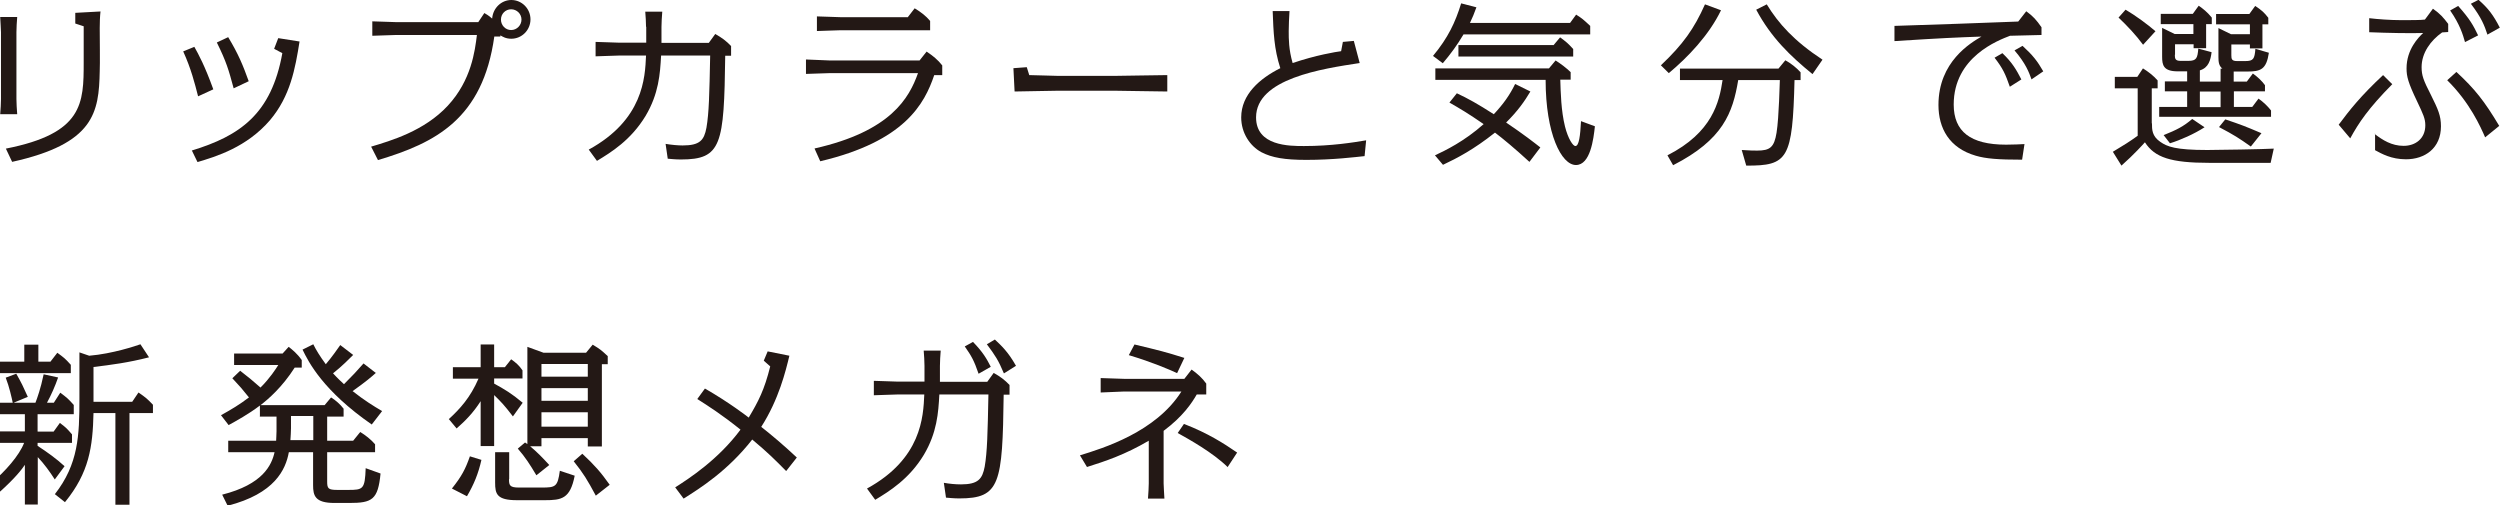
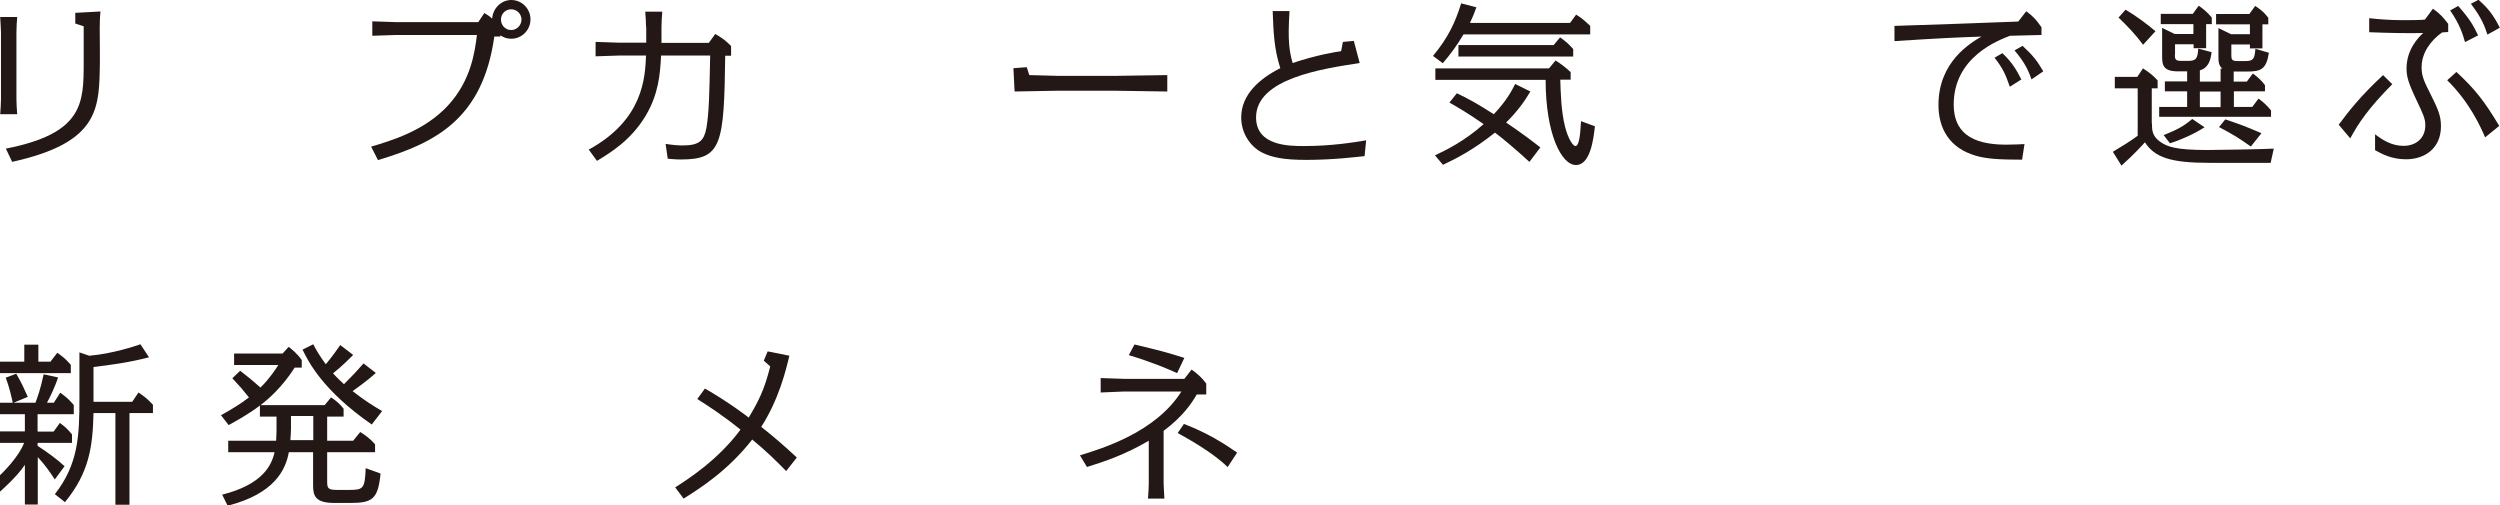
<svg xmlns="http://www.w3.org/2000/svg" width="292" height="59" viewBox="0 0 292 59" fill="none">
  <g clip-path="url(#clip0_389_675)">
    <path d="M1.919 11.565C1.919 12.026 1.965 12.788 2.01 13.342H0.023C0.069 12.811 0.115 12.003 0.115 11.565V3.763C0.115 3.37 0.046 2.608 0.023 1.985H2.01C1.965 2.516 1.919 3.278 1.919 3.763V11.588V11.565ZM0.686 17.358C9.729 15.581 9.775 12.072 9.775 7.271C9.775 7.086 9.775 4.132 9.775 3.07L8.793 2.747V1.5L11.739 1.339C11.671 1.916 11.648 2.678 11.648 3.278C11.648 4.086 11.693 7.594 11.648 8.31C11.556 13.157 11.008 16.781 1.417 18.905L0.686 17.358Z" fill="#231815" />
-     <path d="M23.134 11.241C22.746 9.718 22.312 8.01 21.398 6.002L22.7 5.471C23.203 6.371 23.911 7.664 24.915 10.434L23.157 11.241H23.134ZM22.38 17.589C28.044 15.858 31.698 13.319 32.977 6.209L32.018 5.701L32.498 4.455L34.987 4.847C34.484 8.01 33.913 11.218 31.538 14.034C28.821 17.197 25.258 18.282 23.066 18.928L22.403 17.566L22.38 17.589ZM27.291 10.318C26.697 8.125 26.445 7.225 25.326 4.963L26.651 4.34C27.839 6.302 28.387 7.64 29.049 9.487L27.291 10.318Z" fill="#231815" />
    <path d="M58.42 4.27H57.735C56.388 13.873 50.884 16.689 44.147 18.697L43.348 17.128C45.654 16.435 49.559 15.304 52.3 12.349C55.063 9.372 55.474 5.932 55.703 4.086H46.271C45.814 4.086 43.873 4.178 43.485 4.178V2.493C43.919 2.493 45.86 2.585 46.271 2.585H55.863L56.571 1.523C57.096 1.824 57.301 2.008 57.484 2.17C57.575 0.923 58.58 0 59.722 0C60.955 0 61.96 1.016 61.96 2.262C61.96 3.509 60.955 4.524 59.722 4.524C59.06 4.524 58.694 4.27 58.443 4.132V4.247L58.42 4.27ZM58.512 2.285C58.512 2.955 59.037 3.509 59.699 3.509C60.362 3.509 60.91 2.955 60.91 2.285C60.91 1.616 60.362 1.085 59.699 1.085C59.037 1.085 58.512 1.616 58.512 2.285Z" fill="#231815" />
    <path d="M75.457 3.139C75.457 2.608 75.411 1.916 75.366 1.362H77.353C77.307 1.893 77.261 2.724 77.261 3.139V5.009H82.788L83.541 3.97C84.318 4.409 84.82 4.778 85.391 5.378V6.509H84.706C84.569 16.92 84.295 18.628 79.522 18.628C78.86 18.628 78.289 18.559 77.992 18.536L77.741 16.804C78.426 16.92 79.18 16.989 79.728 16.989C81.737 16.989 82.24 16.389 82.514 14.912C82.811 13.18 82.856 11.057 82.948 6.486H77.216C77.101 8.633 76.941 10.941 75.411 13.527C73.698 16.366 71.369 17.797 69.725 18.79L68.766 17.474C75.137 13.988 75.343 9.095 75.457 6.486H72.351C71.894 6.486 69.953 6.579 69.565 6.579V4.894C69.999 4.894 71.94 4.986 72.351 4.986H75.48V3.116L75.457 3.139Z" fill="#231815" />
-     <path d="M95.164 17.335C104.071 15.327 106.195 11.426 107.223 8.541H96.923C96.489 8.541 94.548 8.633 94.137 8.633V6.948C94.571 6.948 96.512 7.063 96.923 7.063H107.405L108.227 6.025C108.981 6.532 109.552 6.994 110.054 7.64V8.772H109.118C107.976 12.142 105.67 16.504 95.804 18.836L95.142 17.358L95.164 17.335ZM106.012 2.031L106.834 0.969C107.588 1.431 108.136 1.847 108.639 2.447V3.532H98.202C97.745 3.532 95.804 3.624 95.416 3.624V1.916C95.872 1.916 97.791 2.008 98.202 2.008H106.012V2.031Z" fill="#231815" />
    <path d="M119.92 7.825L120.217 8.772C120.879 8.772 123.072 8.864 123.643 8.864H130.106C130.996 8.864 135.244 8.772 136.34 8.772V10.687C135.198 10.687 130.973 10.595 130.106 10.595H123.643C122.82 10.595 119.212 10.687 118.504 10.687L118.367 7.964L119.92 7.848V7.825Z" fill="#231815" />
    <path d="M156.848 4.894L158.127 4.778L158.812 7.363C154.405 8.033 146.708 9.187 146.708 13.711C146.708 17.058 150.591 17.058 152.303 17.058C155.501 17.058 158.059 16.643 159.566 16.389L159.383 18.235C158.241 18.351 155.706 18.674 152.578 18.674C150.065 18.674 148.558 18.42 147.325 17.774C146 17.058 144.973 15.535 144.973 13.711C144.973 11.034 147.142 9.164 149.54 7.964C148.809 5.702 148.741 3.786 148.649 1.293H150.614C150.568 1.916 150.522 3.116 150.522 3.647C150.522 4.57 150.522 5.771 150.979 7.363C153.697 6.44 156.072 6.048 156.643 5.979L156.848 4.894Z" fill="#231815" />
    <path d="M183.384 2.678L184.092 1.708C184.823 2.17 184.937 2.285 185.736 3.024V4.016H170.938C170.23 5.217 169.408 6.348 168.517 7.387L167.375 6.532C169.156 4.386 169.978 2.608 170.664 0.392L172.445 0.854C172.148 1.685 172.011 1.985 171.691 2.678H183.384ZM178.634 18.905C176.898 17.312 175.528 16.181 174.614 15.489C172.148 17.451 170.207 18.466 168.54 19.251L167.603 18.143C168.791 17.589 171.006 16.527 173.29 14.496C171.486 13.25 170.504 12.672 169.293 11.98L170.161 10.895C171.486 11.518 172.605 12.142 174.477 13.342C175.619 12.118 176.35 11.08 176.967 9.81L178.748 10.687C178.063 11.841 177.286 12.95 175.916 14.311C178.063 15.766 179.113 16.597 179.913 17.22L178.657 18.882L178.634 18.905ZM182.242 9.325C182.288 10.803 182.334 12.926 182.79 14.773C183.156 16.227 183.727 17.058 184.001 17.058C184.435 17.058 184.572 15.835 184.663 14.15L186.284 14.75C186.125 16.227 185.759 19.274 184.069 19.274C182.379 19.274 180.529 15.65 180.529 9.325H167.649V7.987H180.918L181.694 7.063C182.311 7.456 182.95 7.941 183.453 8.425V9.302H182.242V9.325ZM181.443 5.286L182.219 4.363C182.973 4.917 183.133 5.055 183.749 5.725V6.602H170.344V5.263H181.443V5.286Z" fill="#231815" />
-     <path d="M194.003 7.617C196.584 5.171 197.863 3.37 199.142 0.508L201.014 1.2C199.598 4.132 197.109 6.717 194.917 8.541L193.98 7.617H194.003ZM209.601 9.325C209.373 18.605 208.825 19.367 203.96 19.343L203.435 17.52C204.372 17.589 204.965 17.589 205.239 17.589C206.747 17.589 207.226 17.197 207.5 15.512C207.797 13.665 207.866 9.533 207.888 9.349H203.024C202.385 13.203 201.243 16.32 195.419 19.297L194.757 18.143C200.01 15.466 200.809 11.934 201.197 9.349H196.219V8.01H207.729L208.528 7.04C209.259 7.456 209.807 7.894 210.309 8.448V9.349H209.578L209.601 9.325ZM211.702 8.656C209.122 6.556 206.861 4.386 205.125 1.131L206.358 0.508C207.706 2.724 209.533 4.778 212.867 6.971L211.702 8.656Z" fill="#231815" />
    <path d="M236.186 18.651C233.377 18.651 231.961 18.536 230.774 18.189C227.668 17.289 226.412 14.981 226.412 12.257C226.412 7.202 230.18 5.009 231.436 4.27C228.353 4.386 227.074 4.432 221.273 4.801V3.024C224.471 2.932 232.921 2.631 235.73 2.516L236.666 1.316C237.465 1.893 237.853 2.331 238.447 3.185V4.086C238.447 4.086 235.25 4.155 234.77 4.178C233.4 4.709 228.193 6.648 228.193 12.211C228.193 15.35 230.134 16.897 234.314 16.897C235.067 16.897 236.118 16.851 236.46 16.828L236.186 18.628V18.651ZM234.748 10.133C234.222 8.633 233.948 8.01 232.966 6.74L233.88 6.209C235.044 7.317 235.524 8.171 236.095 9.279L234.748 10.133ZM237.283 9.279C236.986 8.448 236.62 7.433 235.296 5.886L236.232 5.355C237.42 6.44 237.968 7.133 238.653 8.333L237.305 9.256L237.283 9.279Z" fill="#231815" />
    <path d="M251.349 14.404C251.349 15.142 251.349 15.904 252.331 16.574C253.13 17.128 254.089 17.52 257.812 17.52C258.931 17.52 264.503 17.428 265.577 17.358L265.211 19.02H258.04C253.564 19.02 251.668 18.397 250.527 16.62C250.321 16.851 249.271 18.028 247.786 19.343L246.781 17.728C247.946 17.035 248.791 16.504 249.682 15.858V10.318H247.01V8.979H249.636L250.298 7.987C250.892 8.356 251.531 8.841 252.011 9.395V10.318H251.326V14.404H251.349ZM250.321 5.24C249.476 4.086 248.448 3.001 247.444 2.054L248.266 1.131C249.408 1.8 250.823 2.839 251.76 3.647L250.321 5.217V5.24ZM254.021 6.394C254.021 6.856 254.066 7.11 254.706 7.11H255.597C256.556 7.11 256.67 6.786 256.761 5.678L258.314 6.094C258.2 6.994 257.972 7.917 256.944 8.218V9.533H259.365V8.01H259.57C259.159 7.687 259.113 7.225 259.113 6.648V3.278L260.575 3.993H262.79V2.839H258.839V1.639H262.722L263.407 0.693C264.138 1.177 264.435 1.431 264.937 2.077V2.839H264.252V5.655H262.79V5.194H260.621V6.44C260.621 6.902 260.666 7.133 261.306 7.133H262.242C263.201 7.133 263.338 6.879 263.43 5.702L265.006 6.163C264.709 8.125 264.046 8.356 262.448 8.356H260.895V9.533H262.425L263.133 8.587C263.658 8.956 264.183 9.441 264.549 9.949V10.664H260.918V12.488H263.064L263.795 11.518C264.32 11.888 264.846 12.373 265.257 12.903V13.642H252.194V12.488H255.459V10.664H252.856V9.51H255.459V8.333H254.363C252.696 8.333 252.536 7.617 252.536 6.625V3.255L253.998 3.97H256.19V2.816H252.376V1.616H256.122L256.807 0.669C257.286 0.993 257.812 1.408 258.337 2.054V2.816H257.675V5.632H256.213V5.171H254.044V6.394H254.021ZM252.696 15.789C254.249 15.165 255.026 14.773 256.053 13.896L257.492 14.865C256.282 15.65 254.66 16.366 253.45 16.735L252.719 15.789H252.696ZM256.944 10.687V12.511H259.365V10.687H256.944ZM262.882 17.105C261.511 16.135 260.94 15.766 259.182 14.842L259.913 13.942C261.877 14.611 262.128 14.704 264.138 15.558L262.905 17.105H262.882Z" fill="#231815" />
    <path d="M279.418 9.833C276.631 12.649 275.49 14.358 274.508 16.158L273.16 14.565C274.416 12.88 275.718 11.218 278.344 8.772L279.44 9.856L279.418 9.833ZM277.362 15.65C278.299 16.366 279.349 17.035 280.742 17.035C282.135 17.035 283.277 16.181 283.277 14.635C283.277 13.85 283.026 13.342 282.318 11.842C281.267 9.649 281.085 8.933 281.085 7.987C281.085 5.771 282.478 4.363 283.026 3.855C281.564 3.901 278.892 3.855 276.723 3.763V2.124C277.659 2.239 279.212 2.354 280.468 2.354C281.496 2.354 282.82 2.354 283.231 2.285L284.168 1.016C285.036 1.639 285.378 2.031 285.949 2.793V3.739C285.835 3.739 285.333 3.786 285.241 3.786C283.894 4.732 282.843 6.186 282.843 7.848C282.843 8.795 283.049 9.372 283.939 11.103C284.762 12.765 285.104 13.504 285.104 14.75C285.104 17.312 283.231 18.605 281.016 18.605C279.303 18.605 278.184 17.959 277.408 17.543V15.604L277.362 15.65ZM290.265 16.043C289.74 14.842 288.484 11.98 285.835 9.372L286.908 8.402C289.055 10.387 290.174 11.795 291.91 14.704L290.265 16.043ZM287.913 4.917C287.662 4.04 287.319 2.862 286.178 1.223L287.114 0.693C288.507 2.262 288.872 2.955 289.443 4.132L287.913 4.917ZM290.539 4.063C290.174 2.955 289.854 2.101 288.598 0.439L289.489 -0.023C290.631 0.969 291.247 1.8 291.978 3.232L290.539 4.04V4.063Z" fill="#231815" />
    <path d="M4.412 50.413H6.262L6.993 49.398C7.701 49.928 7.815 50.044 8.409 50.736V51.729H4.39V52.075C5.486 52.791 6.559 53.553 7.541 54.453L6.399 55.999C5.806 55.076 5.189 54.222 4.412 53.391V58.931H2.905V54.291C2.585 54.776 1.809 55.815 -0.132 57.546L-1 56.415C0.599 55.076 2.266 53.183 2.814 51.729H-0.68V50.39H2.905V48.382H-0.68V47.043H1.489C1.375 46.489 1.078 45.15 0.667 44.111L1.9 43.65C2.563 44.827 2.654 45.035 3.248 46.351L1.581 47.043H4.138C4.344 46.512 4.755 45.381 5.098 43.719L6.788 44.088C6.445 45.081 5.988 46.12 5.486 47.043H6.285L7.039 45.866C7.838 46.466 7.929 46.535 8.615 47.297V48.382H4.39V50.39L4.412 50.413ZM5.874 42.265L6.696 41.203C7.473 41.78 7.564 41.826 8.272 42.611V43.581H-0.292V42.242H2.837V40.257H4.481V42.242H5.874V42.265ZM6.399 57.73C9.163 54.199 9.277 50.875 9.277 46.535C9.277 44.689 9.277 43.165 9.277 41.157L10.419 41.549C13.159 41.319 15.877 40.395 16.402 40.211L17.407 41.734C14.986 42.357 13.022 42.611 10.921 42.865V46.928H15.443L16.174 45.843C17.042 46.443 17.179 46.558 17.864 47.274V48.243H15.123V58.954H13.479V48.243H10.921C10.83 52.191 10.419 55.191 7.587 58.654L6.422 57.73H6.399Z" fill="#231815" />
    <path d="M30.357 48.613V47.366C28.987 48.405 27.617 49.144 26.703 49.651L25.812 48.497C27.023 47.828 27.982 47.251 29.078 46.42C28.325 45.473 28.028 45.127 27.137 44.181L28.051 43.304C29.192 44.204 29.329 44.296 30.426 45.266C31.522 44.181 32.23 43.073 32.504 42.634H27.343V41.295H33.006L33.714 40.511C34.08 40.788 34.719 41.295 35.244 42.057V42.934H34.422C32.961 45.219 31.362 46.605 30.426 47.32H37.916L38.67 46.42C39.195 46.743 39.743 47.228 40.132 47.736V48.659H38.213V51.475H41.251L42.073 50.459C42.689 50.829 43.306 51.313 43.808 51.891V52.814H38.213V56.23C38.213 57.061 38.327 57.223 39.424 57.223H40.657C42.415 57.223 42.621 57.153 42.712 54.684L44.448 55.307C44.151 58.377 43.466 58.746 40.794 58.746H39.058C36.797 58.746 36.569 57.892 36.569 56.669V52.814H33.737C33.372 54.845 32.093 57.661 26.589 59.069L25.95 57.777C30.7 56.576 31.727 54.337 32.07 52.814H26.657V51.475H32.253C32.253 51.313 32.298 50.736 32.298 50.367V48.659H30.334L30.357 48.613ZM33.988 48.613V50.021C33.988 50.344 33.943 51.129 33.92 51.406H36.592V48.59H33.988V48.613ZM43.923 43.535C43.42 43.996 42.712 44.596 41.182 45.681C42.529 46.743 43.603 47.412 44.631 48.013L43.42 49.582C37.757 45.658 36.044 42.311 35.336 40.834L36.592 40.211C36.911 40.857 37.323 41.549 38.053 42.542C38.853 41.596 39.378 40.811 39.743 40.303L41.251 41.457C40.885 41.826 39.903 42.819 38.898 43.604C39.447 44.204 39.972 44.689 40.177 44.873C41.365 43.673 41.502 43.535 42.461 42.45L43.923 43.581V43.535Z" fill="#231815" />
-     <path d="M52.417 48.959C53.742 47.736 54.929 46.443 55.889 44.227H52.897V42.888H56.14V40.234H57.716V42.888H58.972L59.703 41.965C60.228 42.334 60.639 42.68 61.027 43.257V44.204H57.716V44.804C58.903 45.45 59.794 45.981 61.05 47.043L59.908 48.636C58.88 47.297 58.584 46.997 57.716 46.143V52.098H56.14V46.858C55.272 48.22 54.359 49.144 53.331 50.044L52.395 48.913L52.417 48.959ZM52.783 57.061C53.925 55.63 54.359 54.799 54.884 53.298L56.231 53.714C55.866 55.33 55.363 56.553 54.541 57.961L52.783 57.061ZM59.451 55.976C59.451 56.692 59.543 56.946 60.616 56.946H63.288C64.887 56.946 65.138 56.853 65.389 54.984L67.125 55.561C66.599 58.261 65.595 58.423 63.631 58.423H60.388C58.013 58.423 57.83 57.684 57.83 56.369V52.814H59.474V55.953L59.451 55.976ZM63.242 51.152V52.121H61.918C62.74 52.814 63.288 53.368 64.156 54.314L62.649 55.514C61.895 54.245 61.347 53.391 60.479 52.398L61.324 51.683C61.324 51.683 61.507 51.798 61.598 51.867V40.511L63.493 41.203H68.449L69.226 40.257C70.139 40.811 70.208 40.88 70.984 41.596V42.542H70.299V52.144H68.655V51.175H63.242V51.152ZM63.242 42.519V43.996H68.655V42.519H63.242ZM63.242 45.335V46.812H68.655V45.335H63.242ZM63.242 48.151V49.836H68.655V48.151H63.242ZM69.591 57.892C68.586 56.022 68.152 55.307 67.01 53.876L68.015 52.998C69.454 54.337 70.162 55.145 71.213 56.623L69.591 57.892Z" fill="#231815" />
    <path d="M91.812 55.007C90.533 53.714 89.711 52.883 87.861 51.337C85.007 54.984 81.787 57.015 79.845 58.238L78.863 56.923C80.462 55.907 83.888 53.691 86.491 50.182C84.344 48.451 82.677 47.389 81.444 46.605L82.335 45.381C85.121 46.974 87.245 48.613 87.45 48.774C88.592 46.858 89.277 45.543 89.962 42.796L89.209 42.126L89.665 41.041L92.2 41.549C91.766 43.35 90.967 46.651 88.912 49.859C90.145 50.829 91.492 51.96 93.068 53.437L91.835 55.007H91.812Z" fill="#231815" />
-     <path d="M107.98 42.727C107.98 42.196 107.934 41.526 107.888 40.949H109.875C109.83 41.434 109.784 42.288 109.784 42.727V44.596H115.311L116.064 43.557C116.841 43.996 117.343 44.365 117.914 44.966V46.097H117.229C117.092 56.507 116.818 58.215 112.045 58.215C111.383 58.215 110.812 58.146 110.492 58.123L110.241 56.392C110.903 56.507 111.565 56.576 112.25 56.576C114.26 56.576 114.74 55.93 115.014 54.499C115.311 52.768 115.356 50.644 115.448 46.074H109.716C109.601 48.22 109.441 50.529 107.911 53.114C106.199 55.953 103.869 57.384 102.225 58.377L101.266 57.061C107.637 53.575 107.843 48.682 107.957 46.074H104.851C104.394 46.074 102.453 46.166 102.065 46.166V44.481C102.499 44.481 104.44 44.573 104.851 44.573H107.98V42.703V42.727ZM114.306 43.673C113.758 42.08 113.461 41.572 112.684 40.464L113.644 39.934C114.808 41.134 115.242 41.895 115.722 42.842L114.306 43.65V43.673ZM117.252 43.604C116.612 42.08 116.247 41.526 115.265 40.211L116.201 39.657C116.955 40.372 117.731 41.065 118.668 42.727L117.275 43.604H117.252Z" fill="#231815" />
    <path d="M139.794 46.05C139.2 47.089 138.149 48.659 135.911 50.321V56.461C135.911 56.9 135.98 57.615 136.003 58.238H134.084C134.13 57.569 134.176 56.922 134.176 56.461V51.475C131.389 53.114 129.083 53.876 126.959 54.545L126.137 53.183C128.854 52.352 134.998 50.459 137.989 45.727H131.321C130.933 45.727 128.969 45.843 128.558 45.843V44.158C128.946 44.158 130.91 44.25 131.321 44.25H138.332L139.177 43.165C139.862 43.65 140.41 44.135 140.89 44.804V46.074H139.771L139.794 46.05ZM137.487 43.581C136.459 43.119 134.678 42.334 131.846 41.48L132.508 40.234C135.477 40.949 136.14 41.111 138.332 41.803L137.487 43.581ZM143.402 54.568C141.643 52.837 138.834 51.29 137.555 50.575L138.286 49.513C141.141 50.621 142.945 51.798 144.498 52.86L143.379 54.568H143.402Z" fill="#231815" />
  </g>
  <defs>
    <clipPath id="clip0_389_675">
      <rect width="292" height="59" fill="white" />
    </clipPath>
  </defs>
</svg>